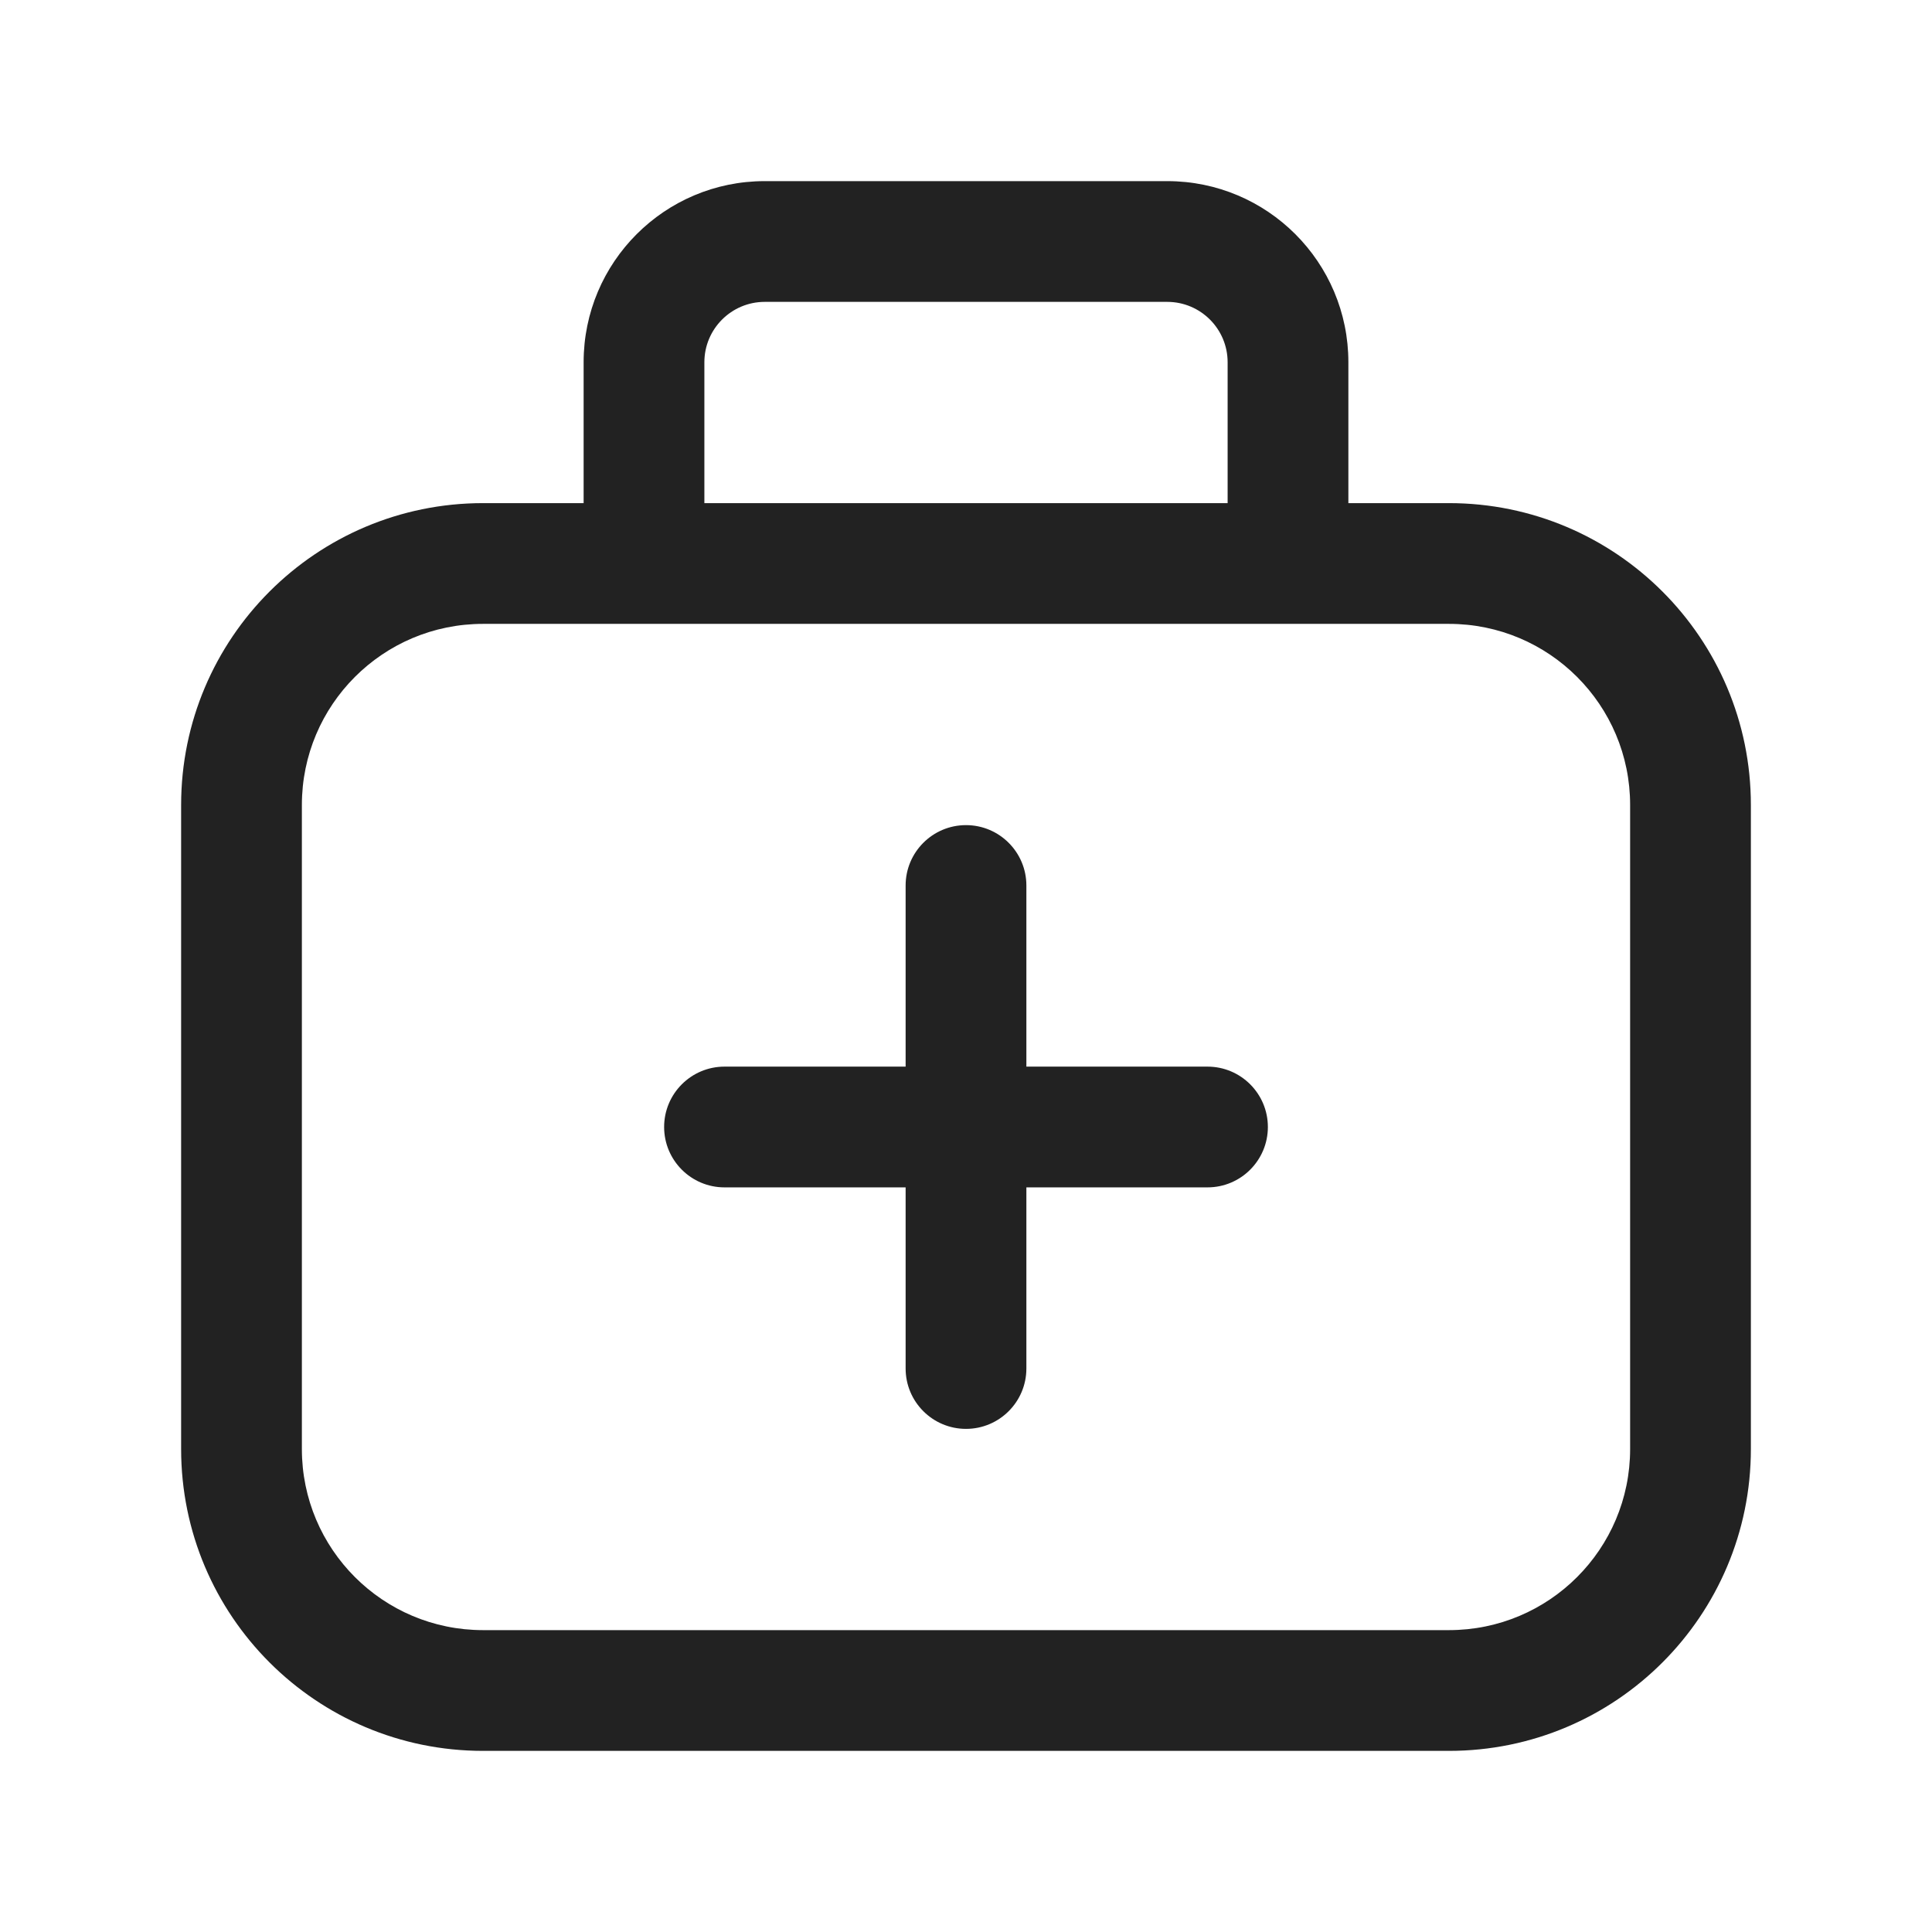
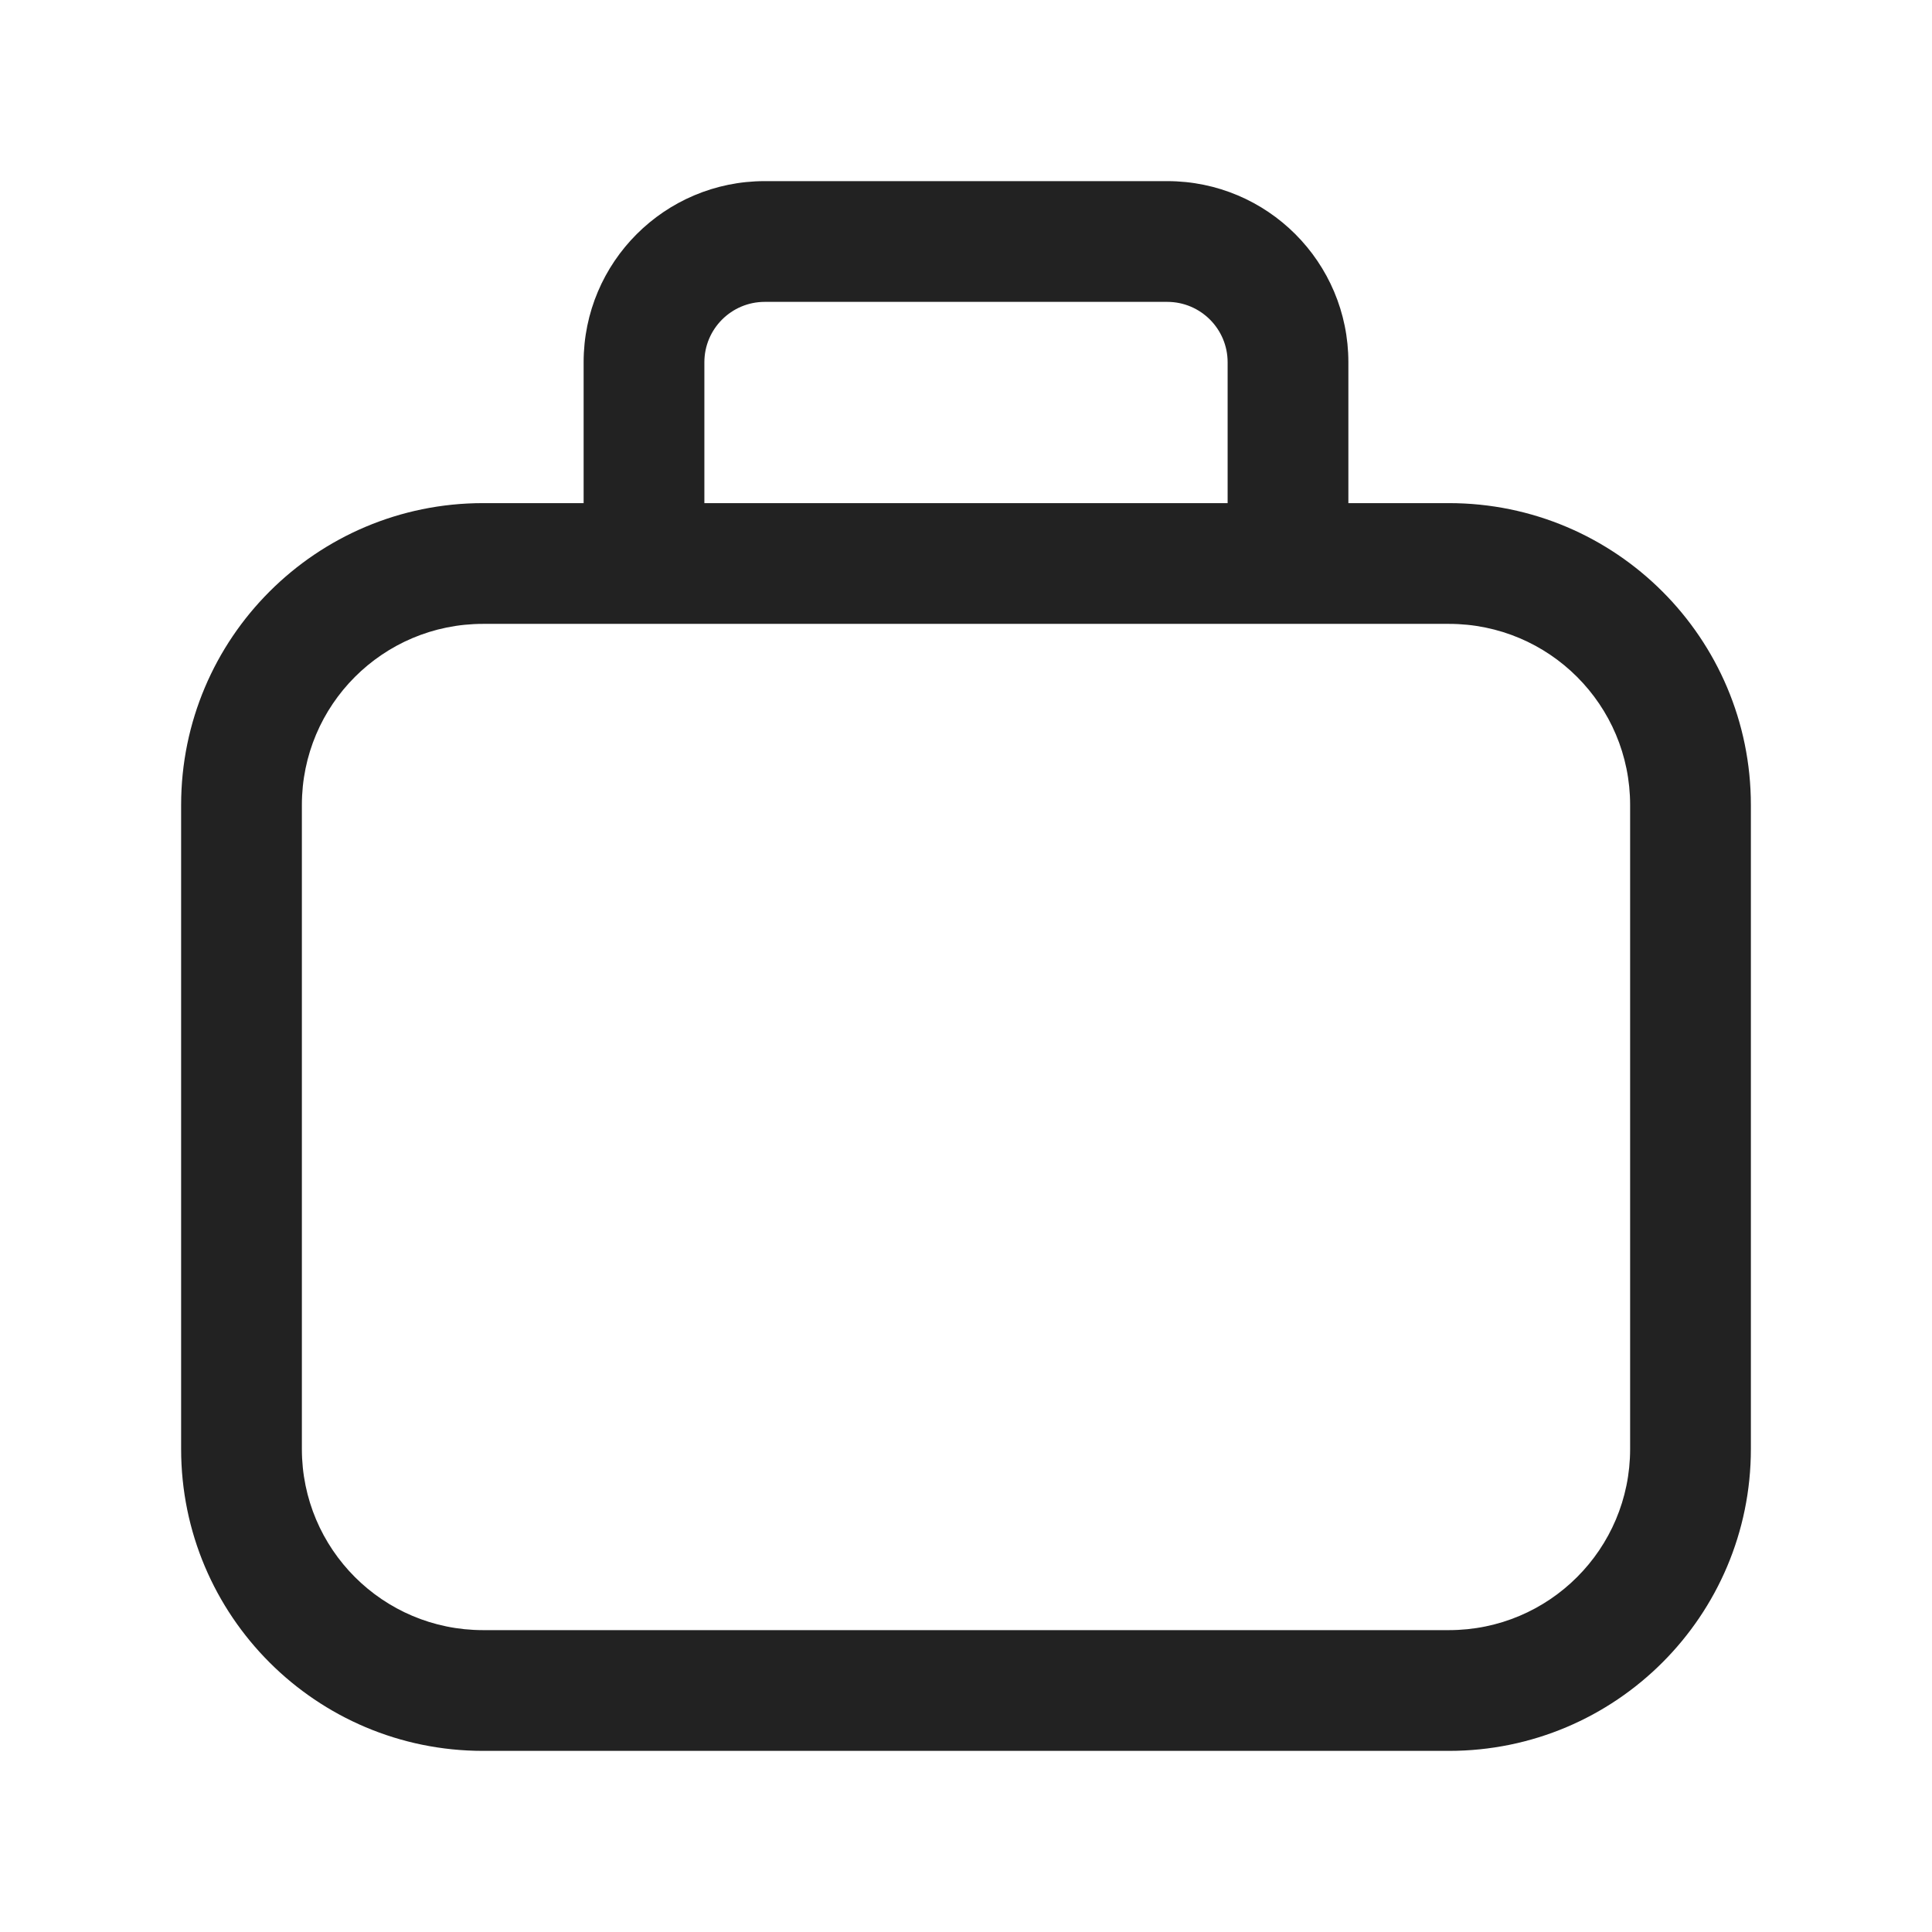
<svg xmlns="http://www.w3.org/2000/svg" width="24" height="24" viewBox="0 0 24 24" fill="none">
-   <path d="M12 10.25C12.414 10.25 12.75 10.586 12.75 11V13.25H15C15.414 13.25 15.75 13.586 15.75 14C15.75 14.414 15.414 14.75 15 14.75H12.75V17C12.75 17.414 12.414 17.75 12 17.75C11.586 17.75 11.25 17.414 11.25 17V14.75H9C8.586 14.75 8.25 14.414 8.25 14C8.25 13.586 8.586 13.25 9 13.25H11.25V11C11.25 10.586 11.586 10.25 12 10.25Z" fill="#222222" />
-   <path fill-rule="evenodd" clip-rule="evenodd" d="M9.5 2.25C8.257 2.25 7.25 3.257 7.25 4.5V6.25H6C3.929 6.25 2.25 7.929 2.25 10V18C2.25 20.071 3.929 21.75 6 21.75H18C20.071 21.75 21.75 20.071 21.75 18V10C21.75 7.929 20.071 6.25 18 6.25H16.75V4.5C16.75 3.257 15.743 2.25 14.5 2.25H9.5ZM15.25 6.25V4.5C15.25 4.086 14.914 3.75 14.5 3.75H9.5C9.086 3.75 8.75 4.086 8.75 4.5V6.25H15.25ZM6 7.75C4.757 7.75 3.75 8.757 3.75 10V18C3.75 19.243 4.757 20.25 6 20.25H18C19.243 20.25 20.25 19.243 20.25 18V10C20.25 8.757 19.243 7.75 18 7.75H6Z" fill="#222222" />
+   <path fill-rule="evenodd" clip-rule="evenodd" d="M9.5 2.25C8.257 2.25 7.25 3.257 7.25 4.5V6.25H6C3.929 6.25 2.25 7.929 2.25 10V18C2.25 20.071 3.929 21.75 6 21.75H18C20.071 21.75 21.75 20.071 21.75 18V10C21.75 7.929 20.071 6.25 18 6.25H16.75V4.5C16.75 3.257 15.743 2.25 14.5 2.25H9.5ZM15.25 6.25V4.5C15.25 4.086 14.914 3.75 14.5 3.75H9.5C9.086 3.75 8.75 4.086 8.75 4.5V6.25ZM6 7.75C4.757 7.75 3.75 8.757 3.75 10V18C3.75 19.243 4.757 20.25 6 20.25H18C19.243 20.25 20.25 19.243 20.25 18V10C20.25 8.757 19.243 7.75 18 7.75H6Z" fill="#222222" />
</svg>